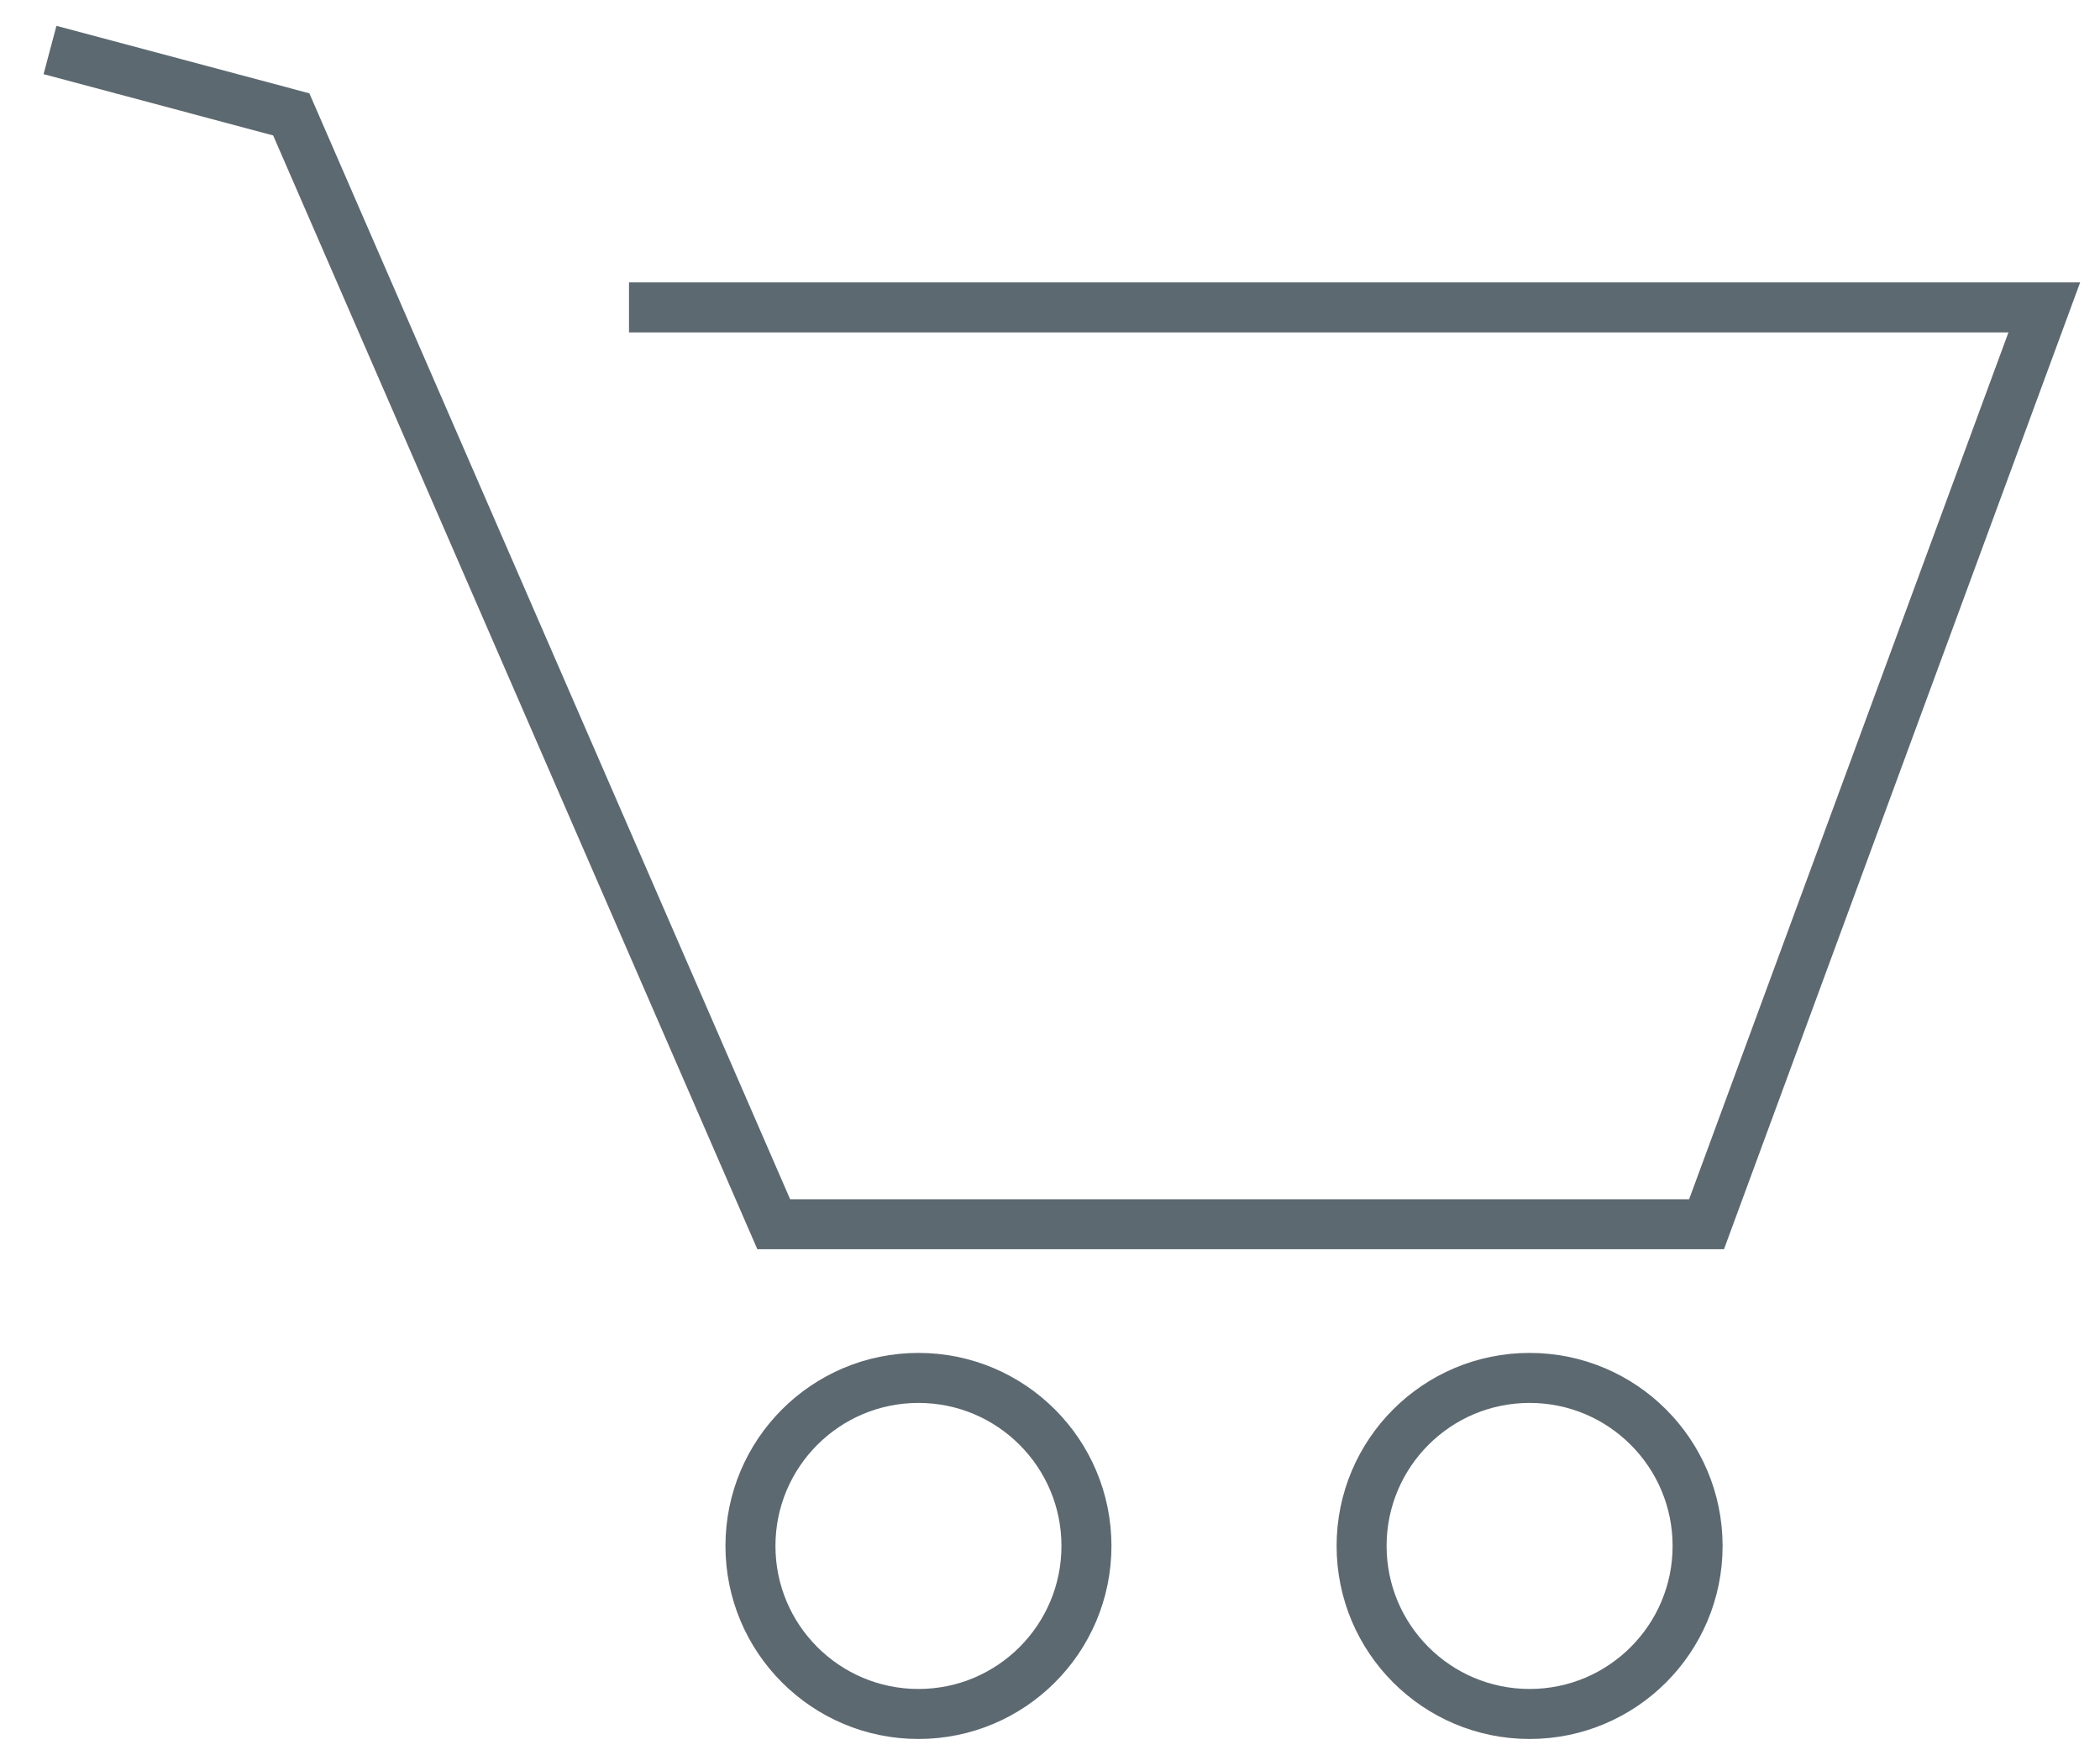
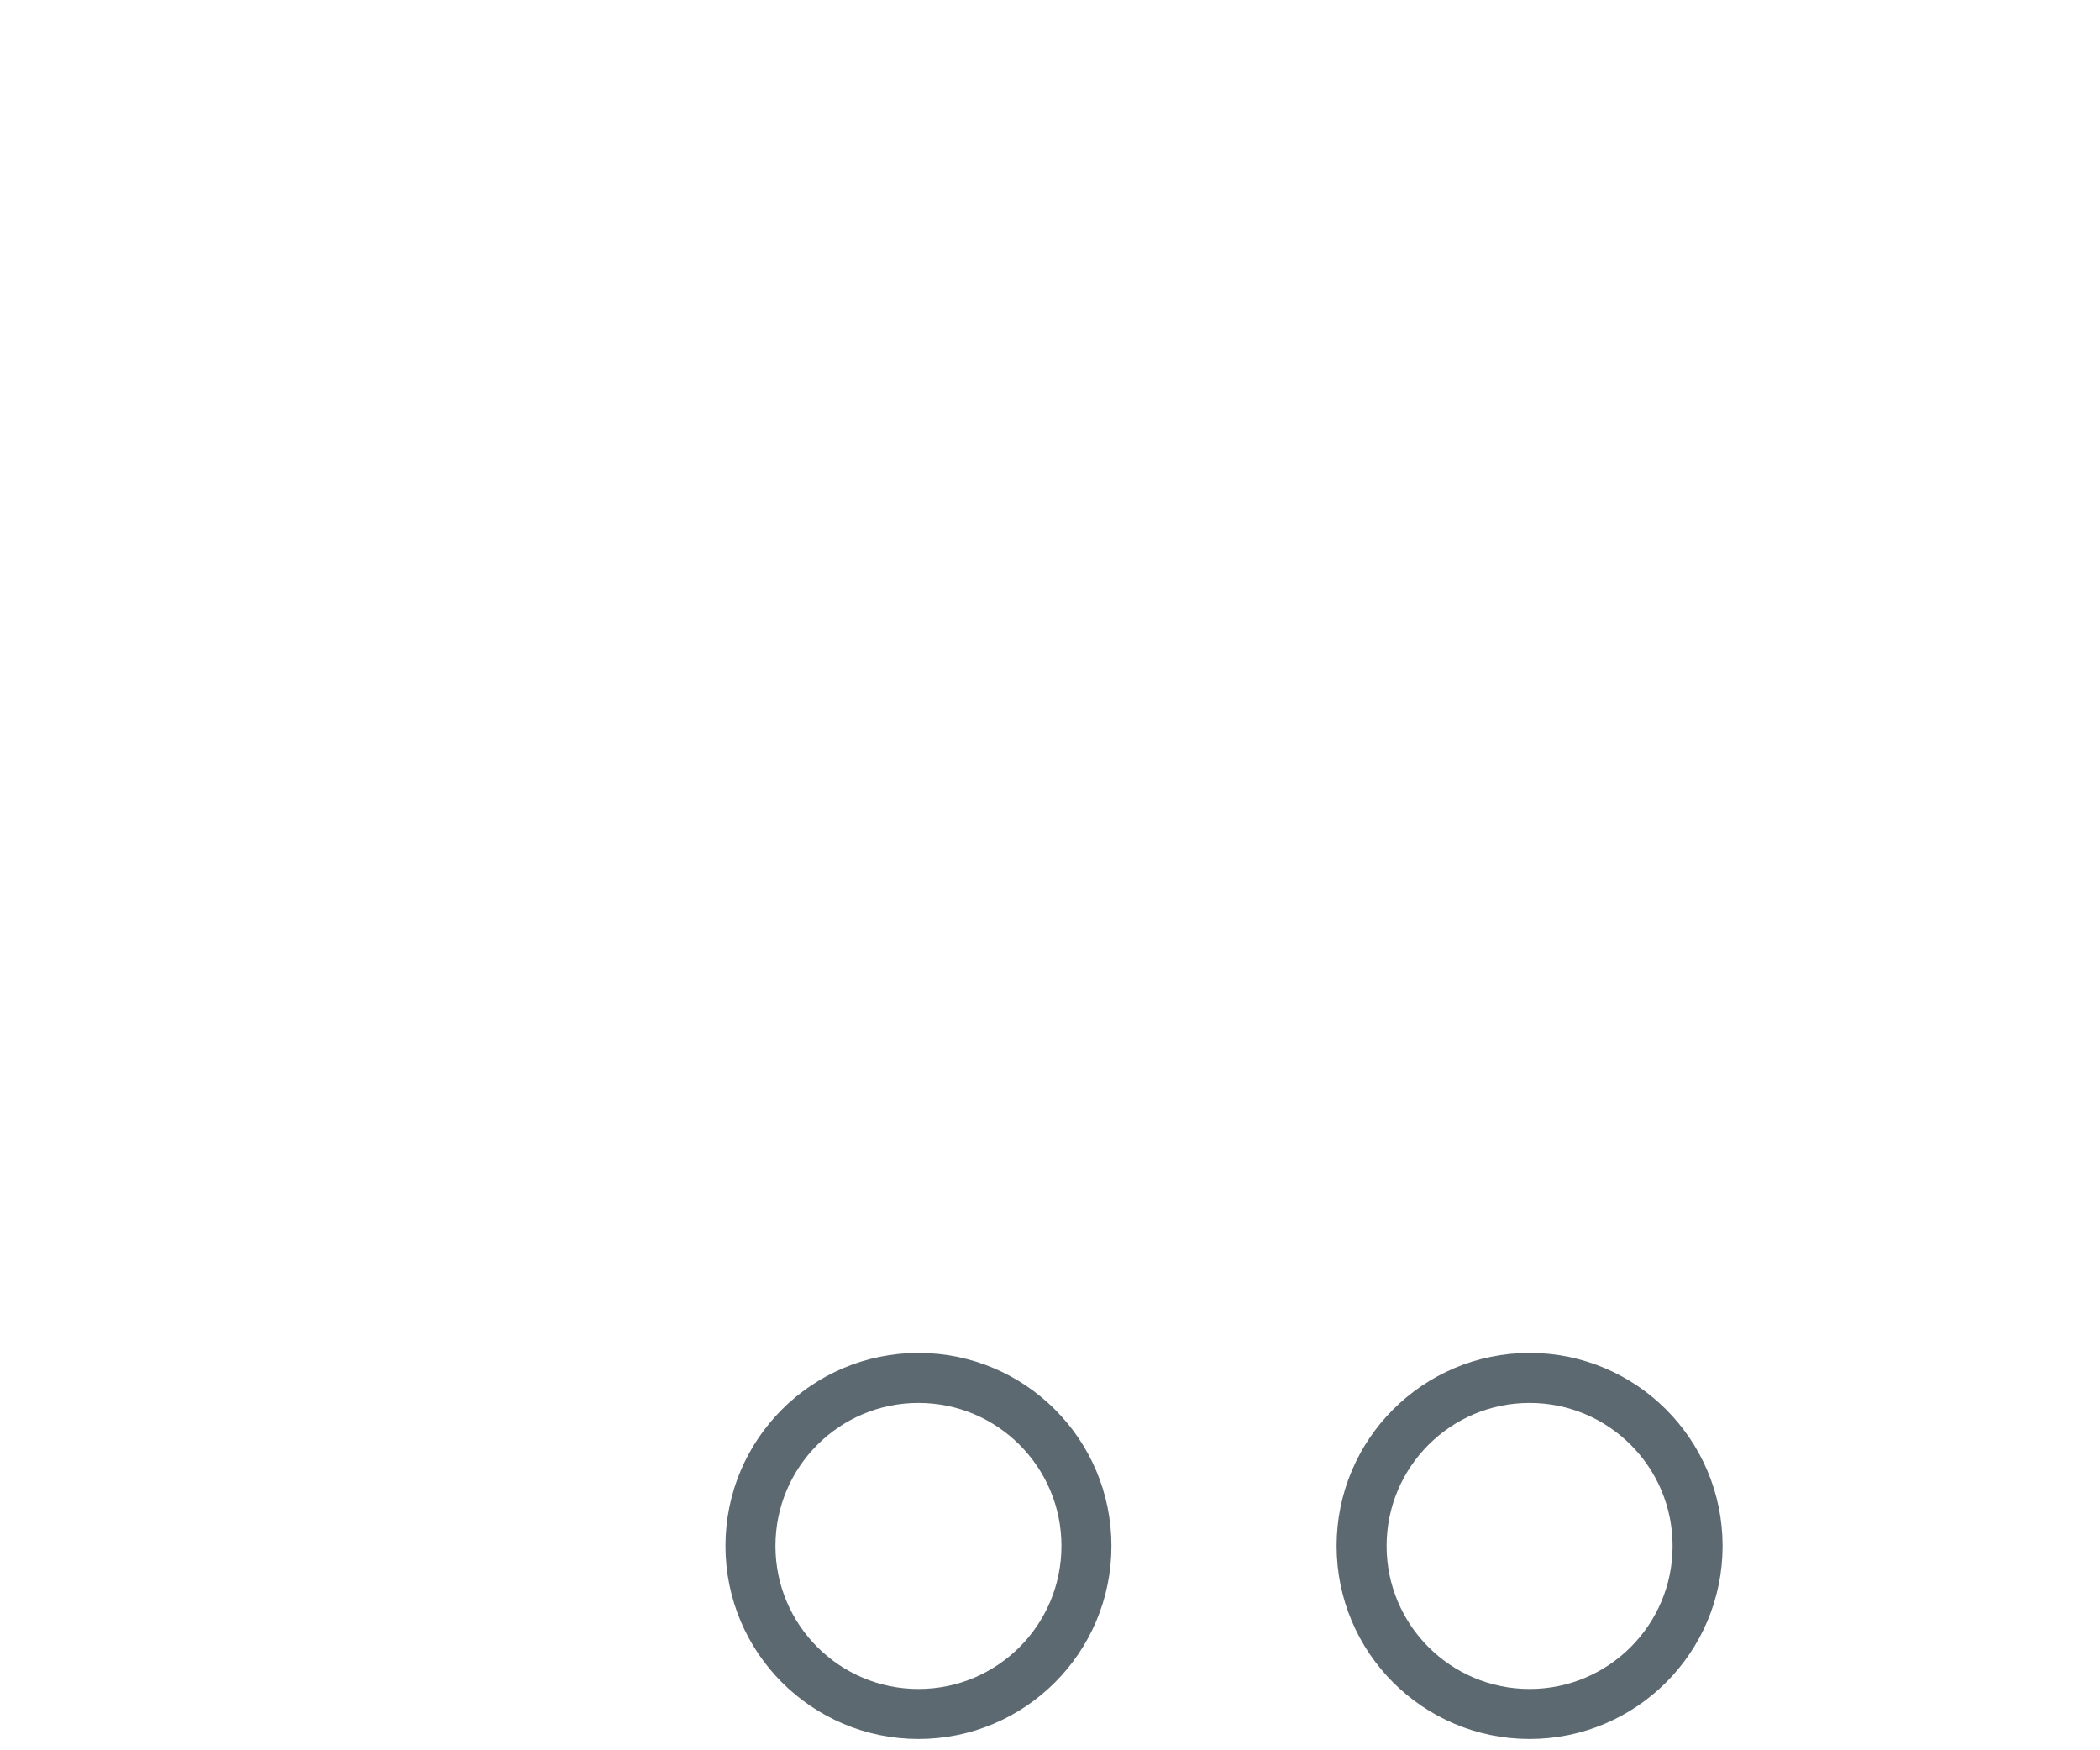
<svg xmlns="http://www.w3.org/2000/svg" width="42" height="35" viewBox="0 0 42 35" fill="none">
-   <path d="M1 1L5.825 2.287L15.475 24.481H34.131L40.886 6.147H12.58" stroke="#5D6970" />
  <circle cx="18.369" cy="30.914" r="3.36" stroke="#5D6970" />
  <circle cx="30.592" cy="30.914" r="3.36" stroke="#5D6970" />
</svg>